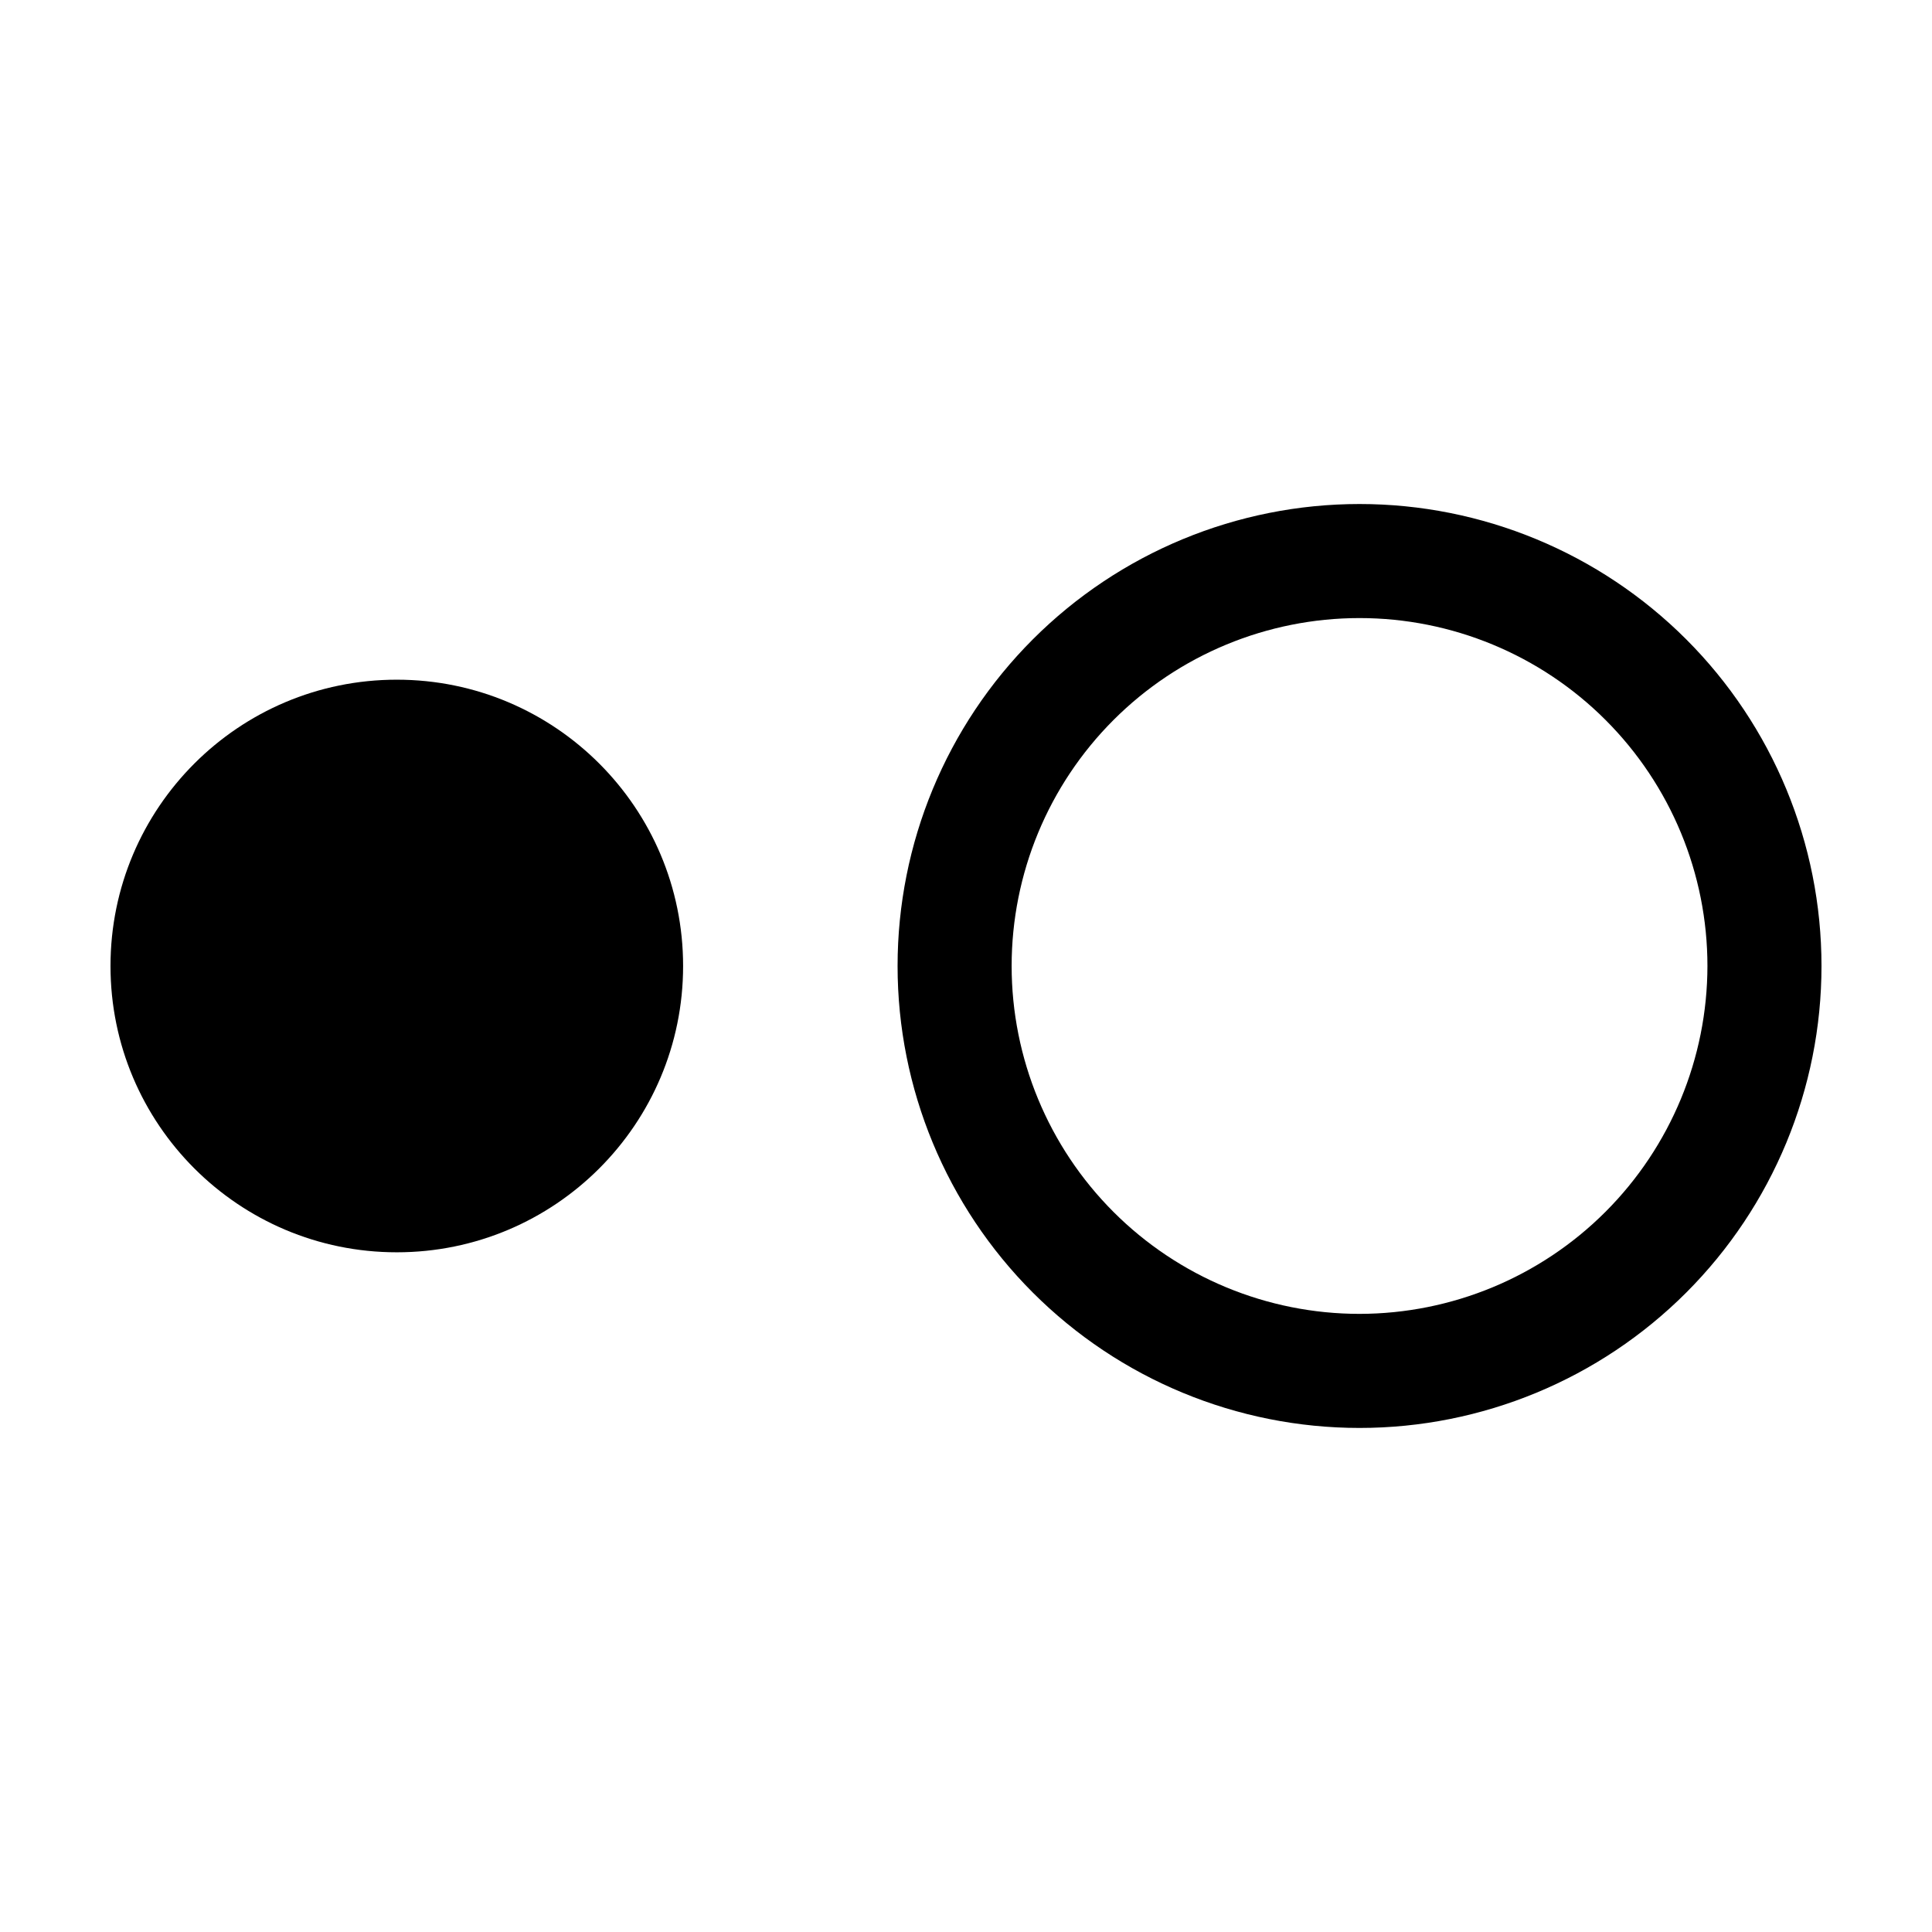
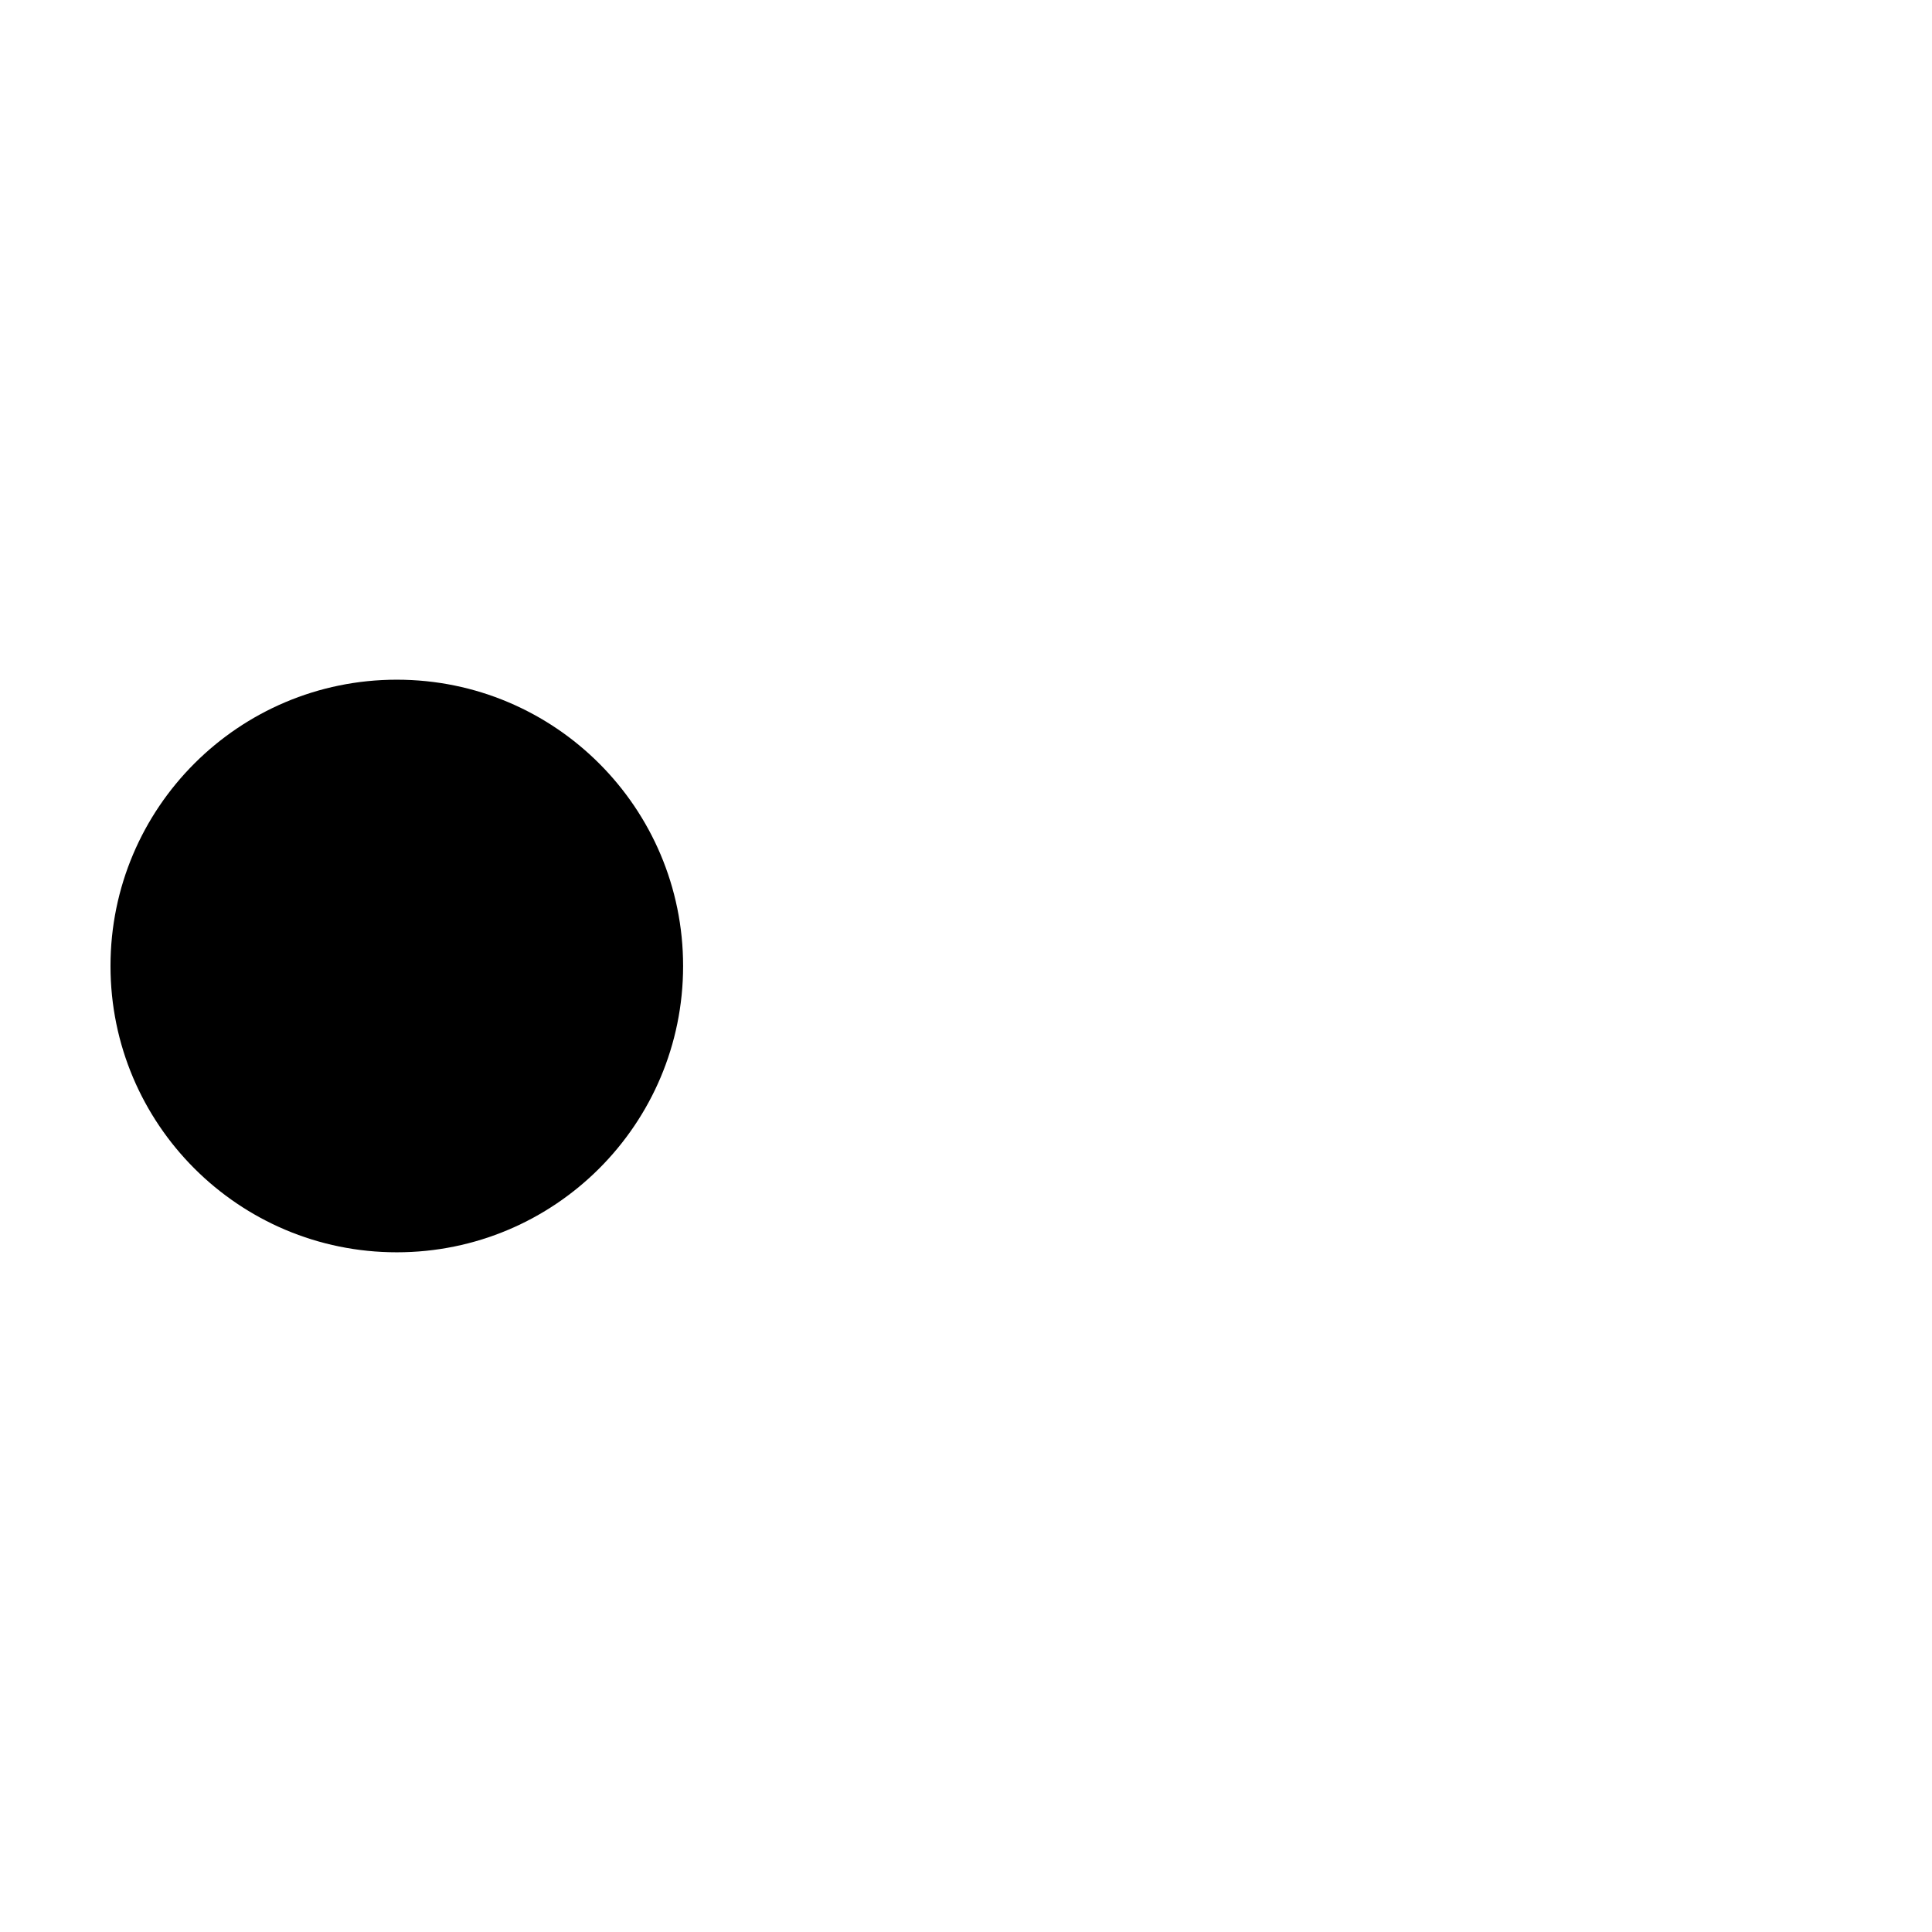
<svg xmlns="http://www.w3.org/2000/svg" fill="#000000" width="800px" height="800px" version="1.1" viewBox="144 144 512 512">
  <g>
    <path d="m325.03 400c0 41.902-33.969 75.871-75.875 75.871-41.902 0-75.871-33.969-75.871-75.871 0-41.906 33.969-75.875 75.871-75.875 41.906 0 75.875 33.969 75.875 75.875" />
-     <path d="m504.29 277.57c-32.469 0-63.605 12.898-86.566 35.855-22.961 22.961-35.855 54.098-35.855 86.57 0 32.469 12.895 63.605 35.855 86.566 22.961 22.961 54.098 35.859 86.566 35.859 32.473 0 63.609-12.898 86.57-35.859 22.957-22.961 35.855-54.098 35.855-86.566 0-32.473-12.898-63.609-35.855-86.57-22.961-22.957-54.098-35.855-86.57-35.855zm0 214.62c-24.449 0-47.902-9.715-65.191-27.004-17.289-17.289-27.004-40.742-27.004-65.191 0-24.453 9.715-47.906 27.004-65.195 17.289-17.289 40.742-27.004 65.191-27.004 24.453 0 47.906 9.715 65.195 27.004 17.289 17.289 27.004 40.742 27.004 65.195-0.027 24.441-9.75 47.879-27.035 65.164-17.281 17.281-40.719 27.004-65.164 27.031z" />
  </g>
</svg>